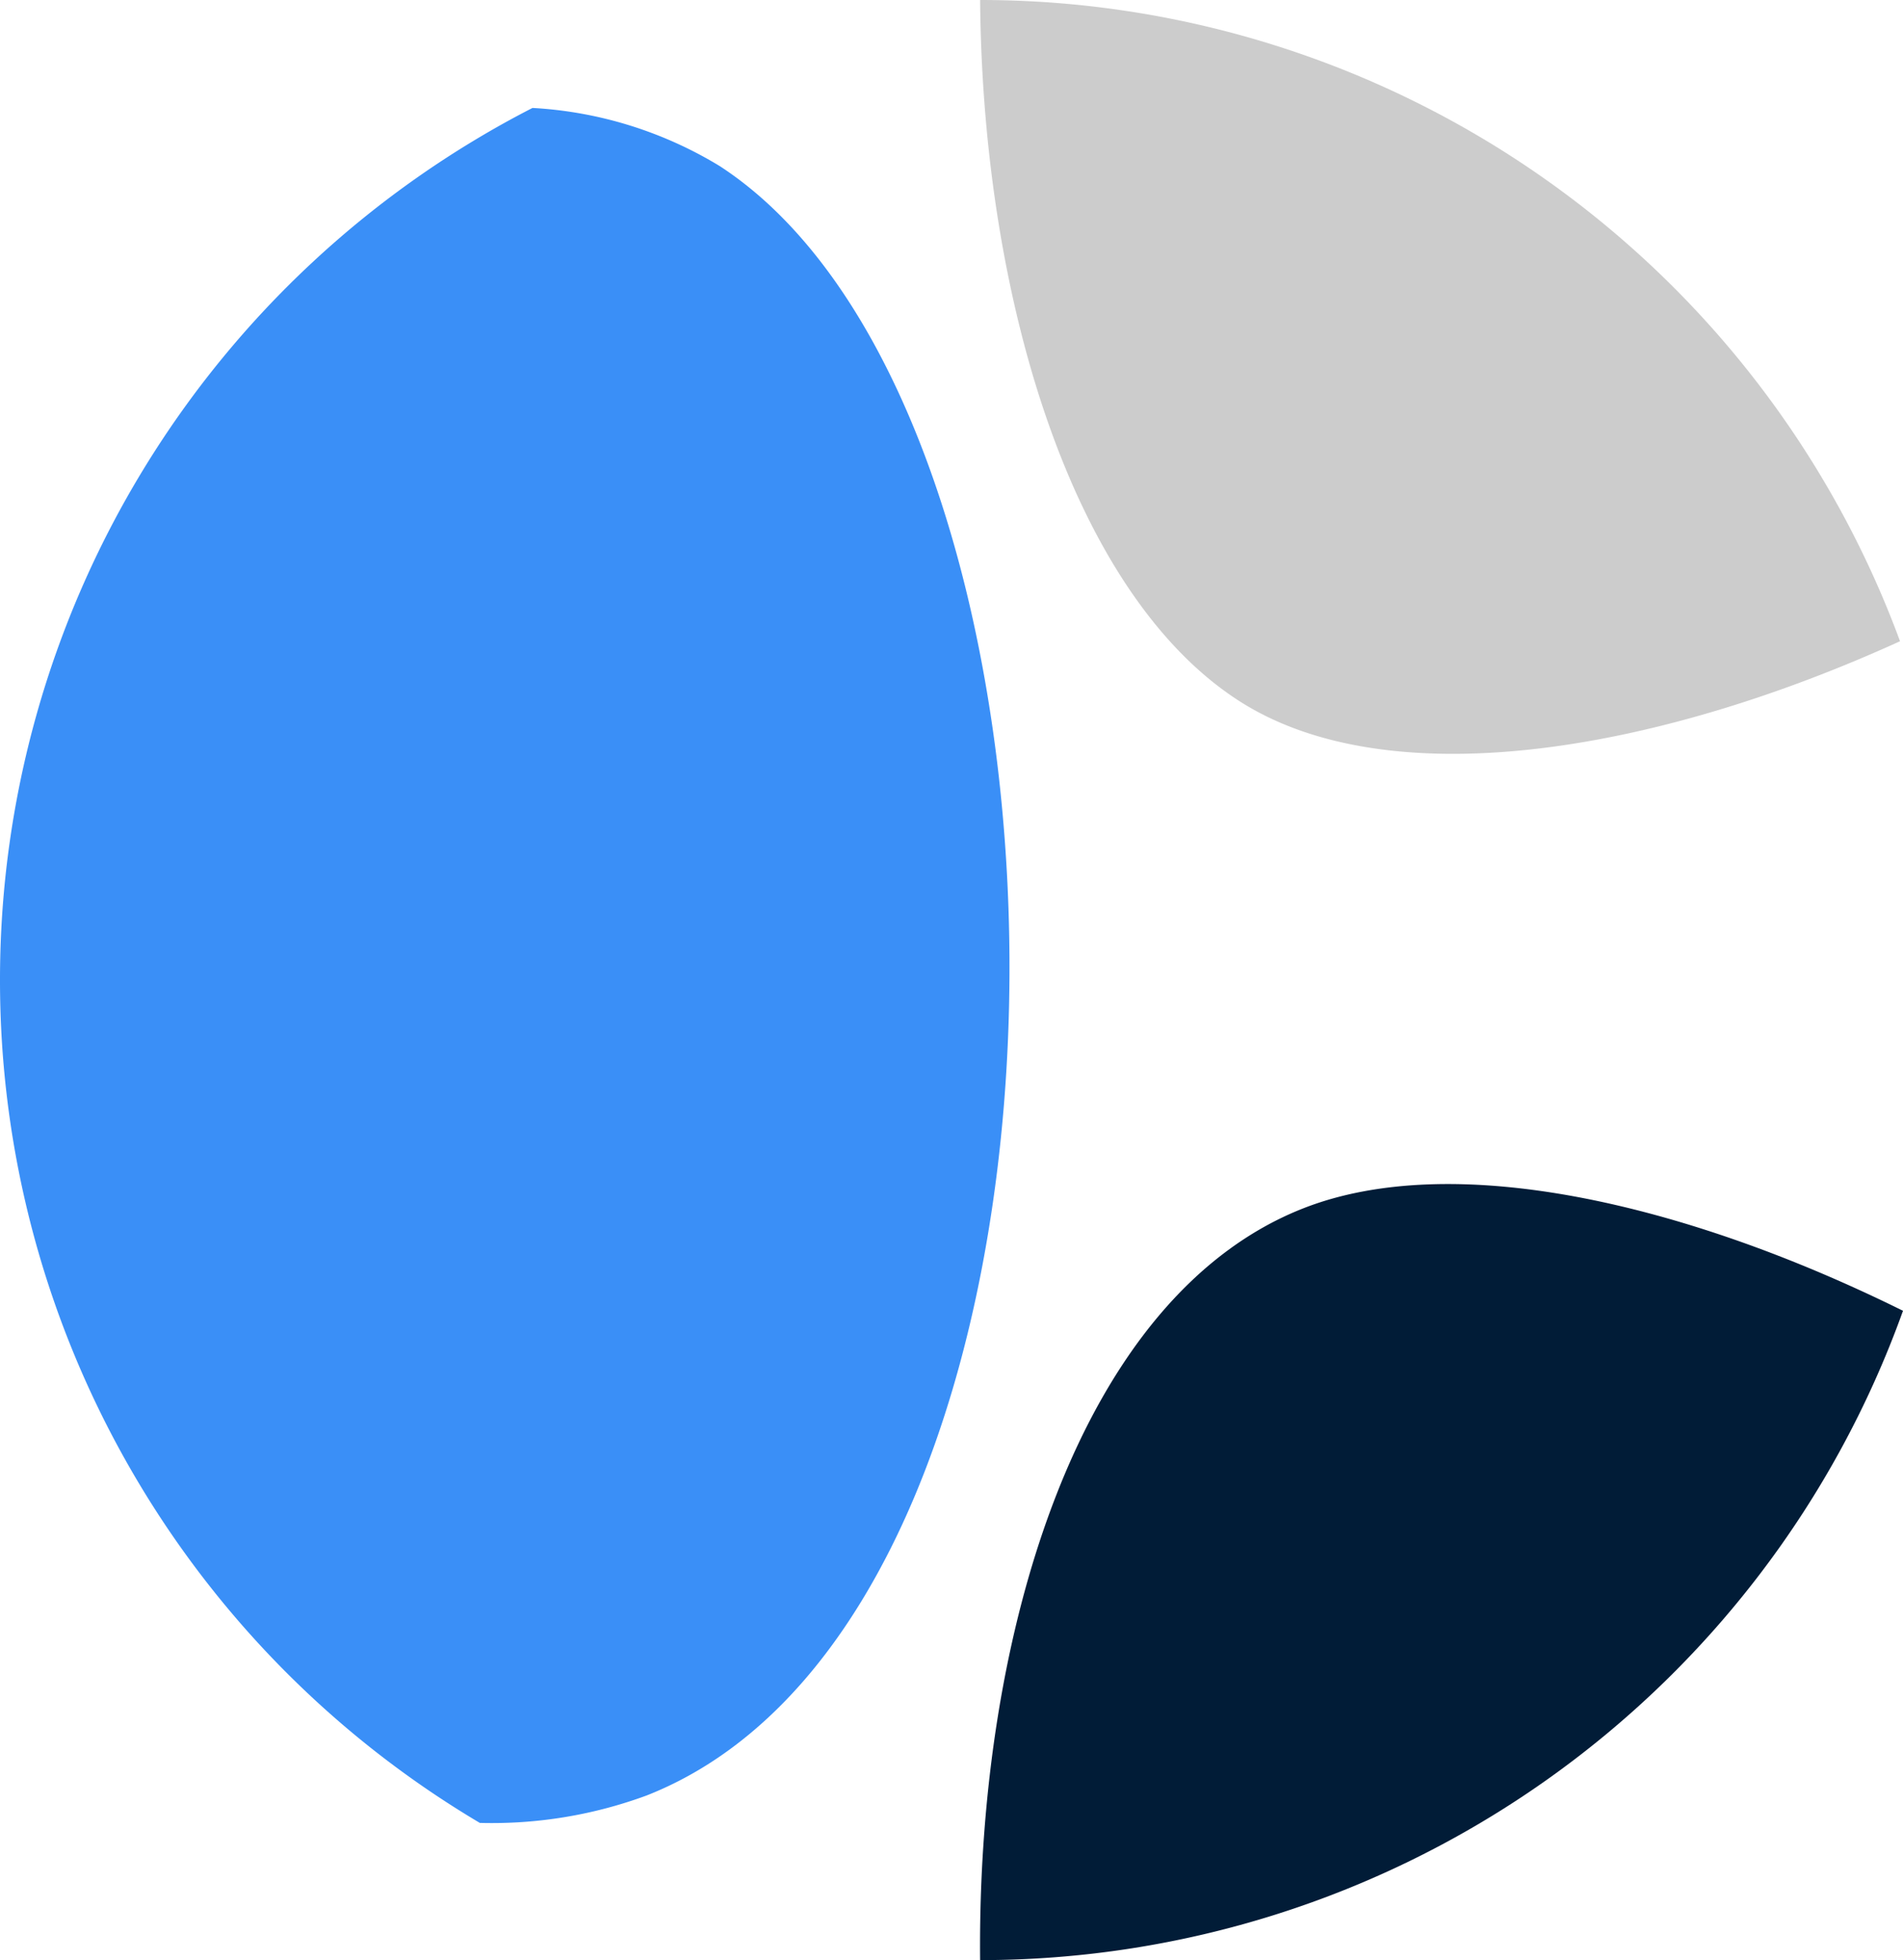
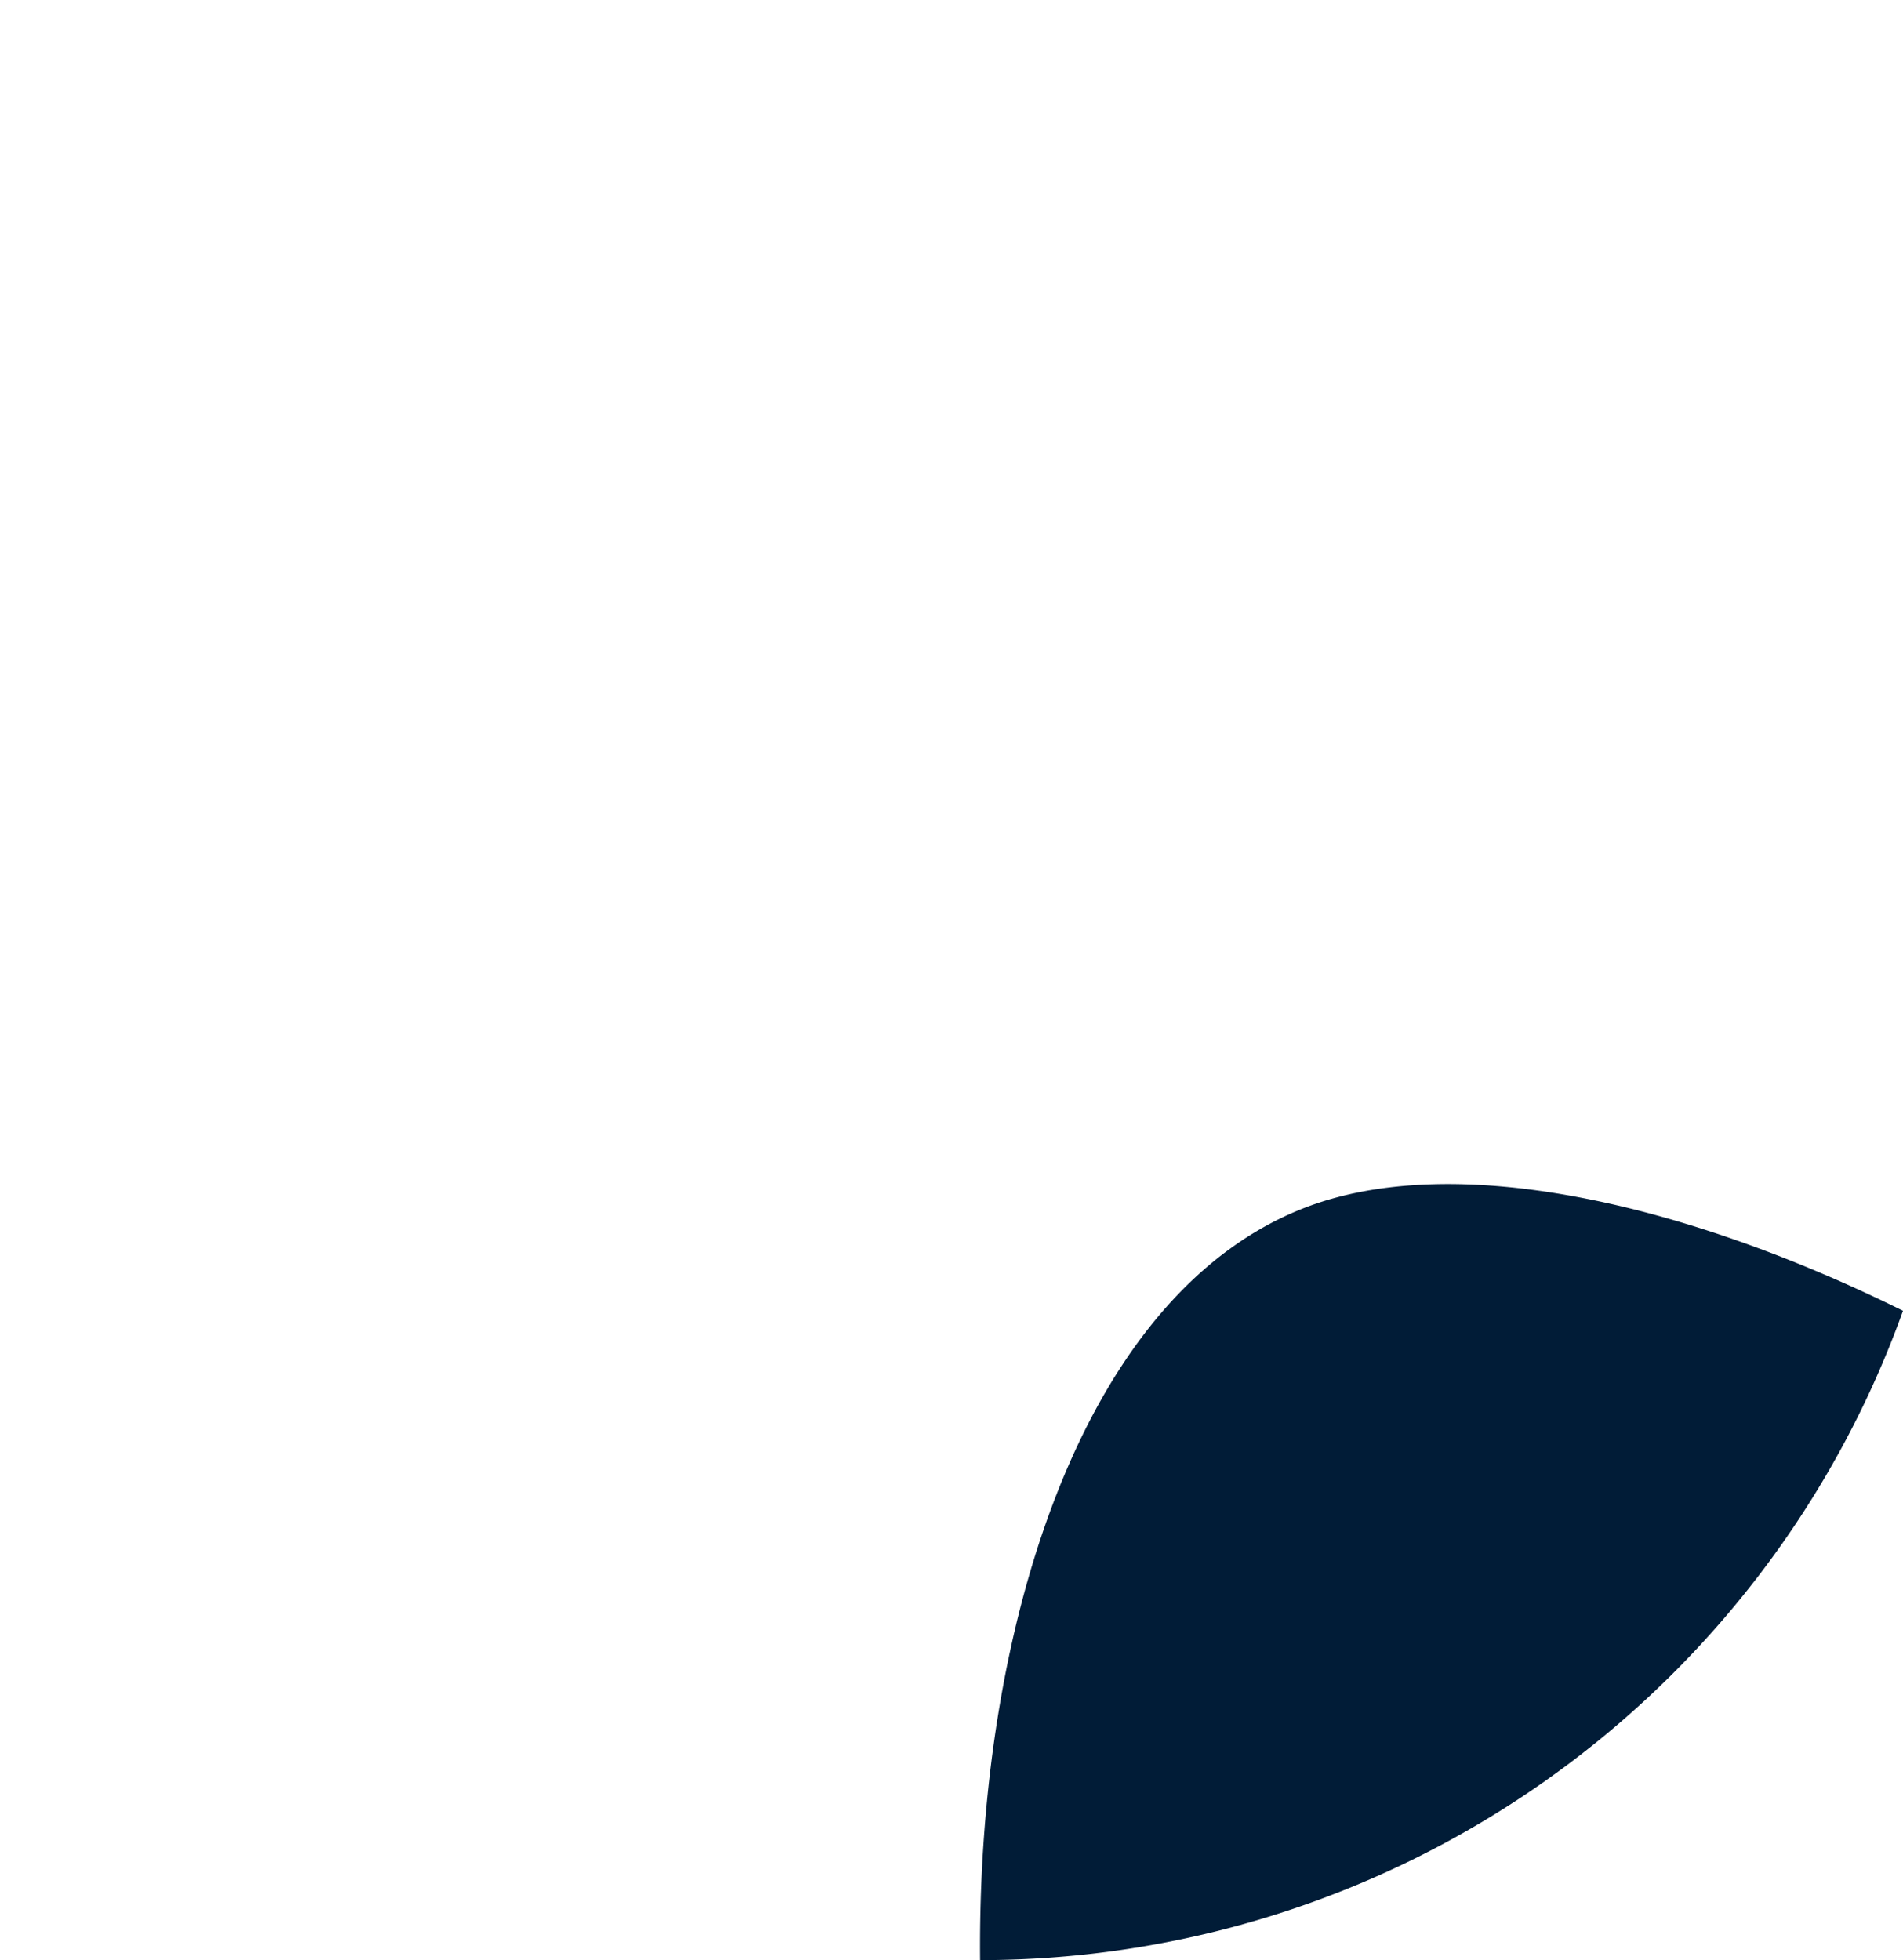
<svg xmlns="http://www.w3.org/2000/svg" width="67.957" height="70" viewBox="0 0 67.957 70">
  <defs>
    <style>
            .cls-1{fill:#3a8ff7}.cls-2{fill:#011c37}.cls-3{fill:#ccc}
        </style>
  </defs>
  <g id="avatar09">
-     <path id="Path_2773" d="M0 35a34.975 34.975 0 0 0 17.135 30.1 15.974 15.974 0 0 0 5.958-.98c16.969-6.684 16.667-49.026 2.615-58.185a14.365 14.365 0 0 0-6.693-2.08A34.995 34.995 0 0 0 0 35z" class="cls-1" data-name="Path 2773" />
    <path id="Path_2774" d="M46.529 43.157C38.58 46.29 34.89 58.218 35 70a35.011 35.011 0 0 0 32.957-23.189c-7.857-3.888-16.109-5.75-21.428-3.654z" class="cls-2" data-name="Path 2774" />
-     <path id="Path_2775" d="M35 0c.088 10.62 3.266 21.14 9.2 25 5.293 3.45 14.748 1.952 23.651-2.1A35.007 35.007 0 0 0 35 0z" class="cls-3" data-name="Path 2775" />
  </g>
</svg>